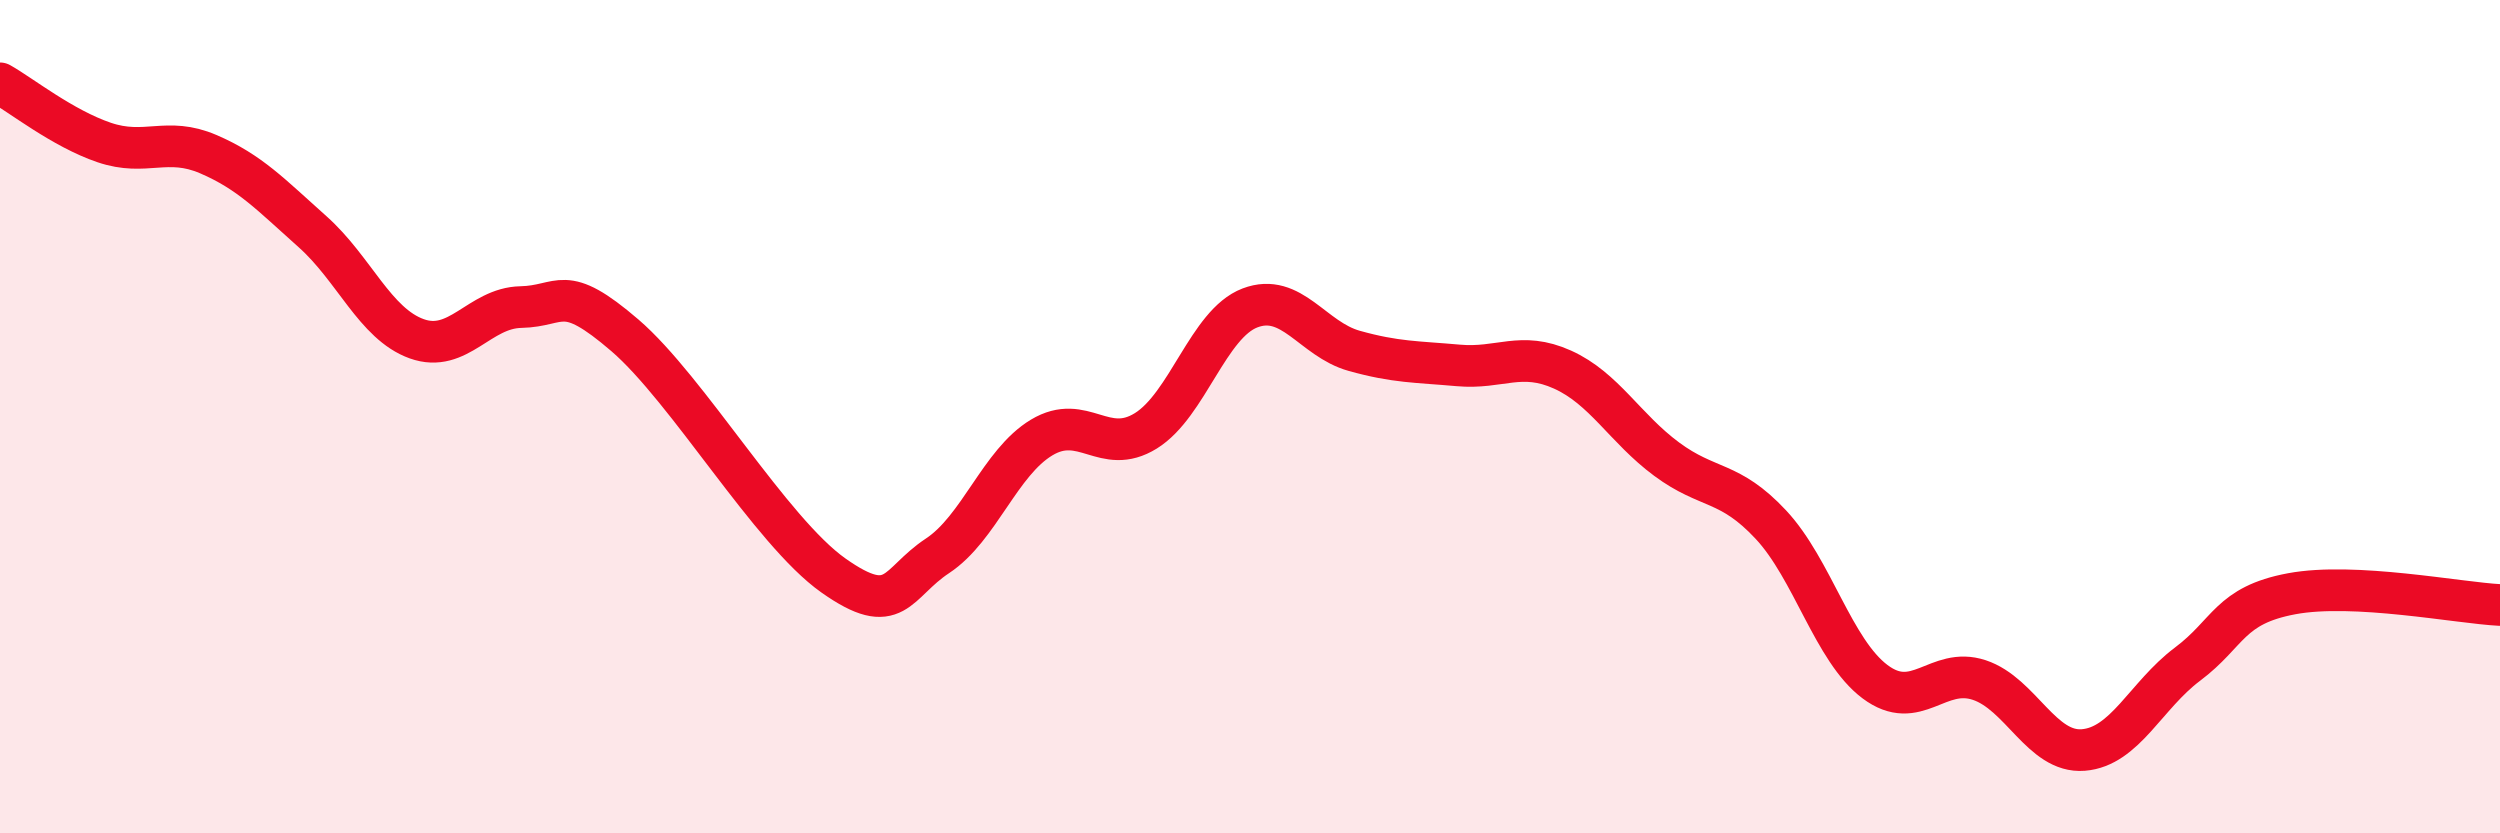
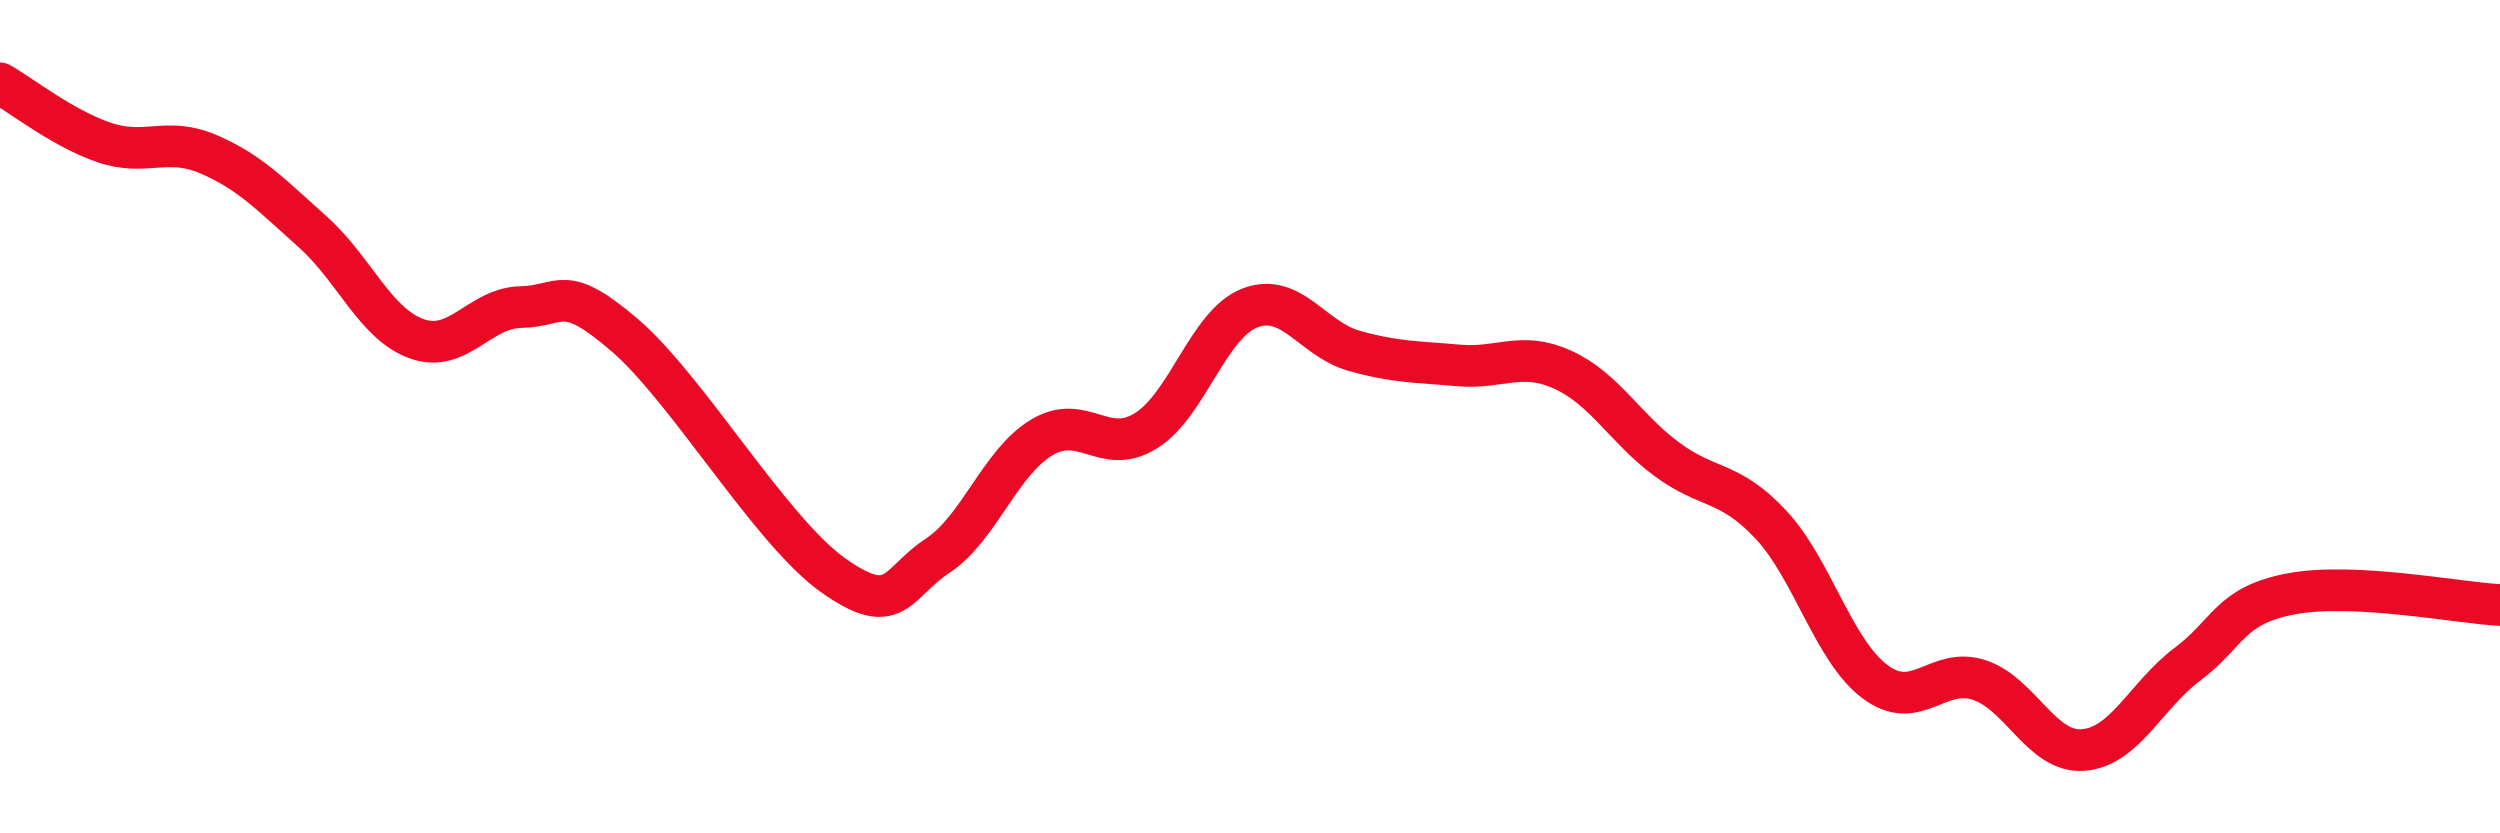
<svg xmlns="http://www.w3.org/2000/svg" width="60" height="20" viewBox="0 0 60 20">
-   <path d="M 0,2 C 0.5,2.28 1.5,3.08 2.5,3.42 C 3.5,3.76 4,3.27 5,3.7 C 6,4.13 6.5,4.67 7.5,5.56 C 8.5,6.45 9,7.77 10,8.13 C 11,8.49 11.5,7.39 12.5,7.37 C 13.5,7.35 13.5,6.76 15,8.05 C 16.5,9.34 18.5,12.75 20,13.81 C 21.5,14.87 21.5,14 22.5,13.34 C 23.5,12.68 24,11.1 25,10.5 C 26,9.9 26.5,10.96 27.5,10.34 C 28.5,9.72 29,7.77 30,7.39 C 31,7.01 31.5,8.14 32.5,8.42 C 33.5,8.7 34,8.68 35,8.77 C 36,8.86 36.5,8.42 37.5,8.87 C 38.5,9.32 39,10.28 40,11.02 C 41,11.76 41.5,11.52 42.5,12.59 C 43.5,13.66 44,15.61 45,16.36 C 46,17.11 46.5,15.99 47.5,16.32 C 48.5,16.65 49,18.08 50,18 C 51,17.92 51.5,16.69 52.5,15.94 C 53.5,15.19 53.5,14.53 55,14.25 C 56.5,13.97 59,14.47 60,14.52L60 20L0 20Z" fill="#EB0A25" opacity="0.1" stroke-linecap="round" stroke-linejoin="round" />
  <path d="M 0,2 C 0.5,2.28 1.5,3.08 2.5,3.42 C 3.5,3.76 4,3.27 5,3.7 C 6,4.13 6.5,4.67 7.5,5.56 C 8.5,6.45 9,7.77 10,8.13 C 11,8.49 11.5,7.39 12.5,7.37 C 13.5,7.35 13.5,6.76 15,8.05 C 16.5,9.34 18.5,12.75 20,13.81 C 21.5,14.87 21.5,14 22.5,13.34 C 23.5,12.68 24,11.1 25,10.5 C 26,9.9 26.5,10.96 27.5,10.34 C 28.5,9.72 29,7.77 30,7.39 C 31,7.01 31.5,8.14 32.5,8.42 C 33.5,8.7 34,8.68 35,8.77 C 36,8.86 36.5,8.42 37.5,8.87 C 38.5,9.32 39,10.28 40,11.02 C 41,11.76 41.5,11.52 42.5,12.59 C 43.5,13.66 44,15.61 45,16.36 C 46,17.11 46.5,15.99 47.5,16.32 C 48.5,16.65 49,18.08 50,18 C 51,17.92 51.5,16.69 52.5,15.94 C 53.5,15.19 53.5,14.53 55,14.25 C 56.5,13.97 59,14.47 60,14.52" stroke="#EB0A25" stroke-width="1" fill="none" stroke-linecap="round" stroke-linejoin="round" />
</svg>